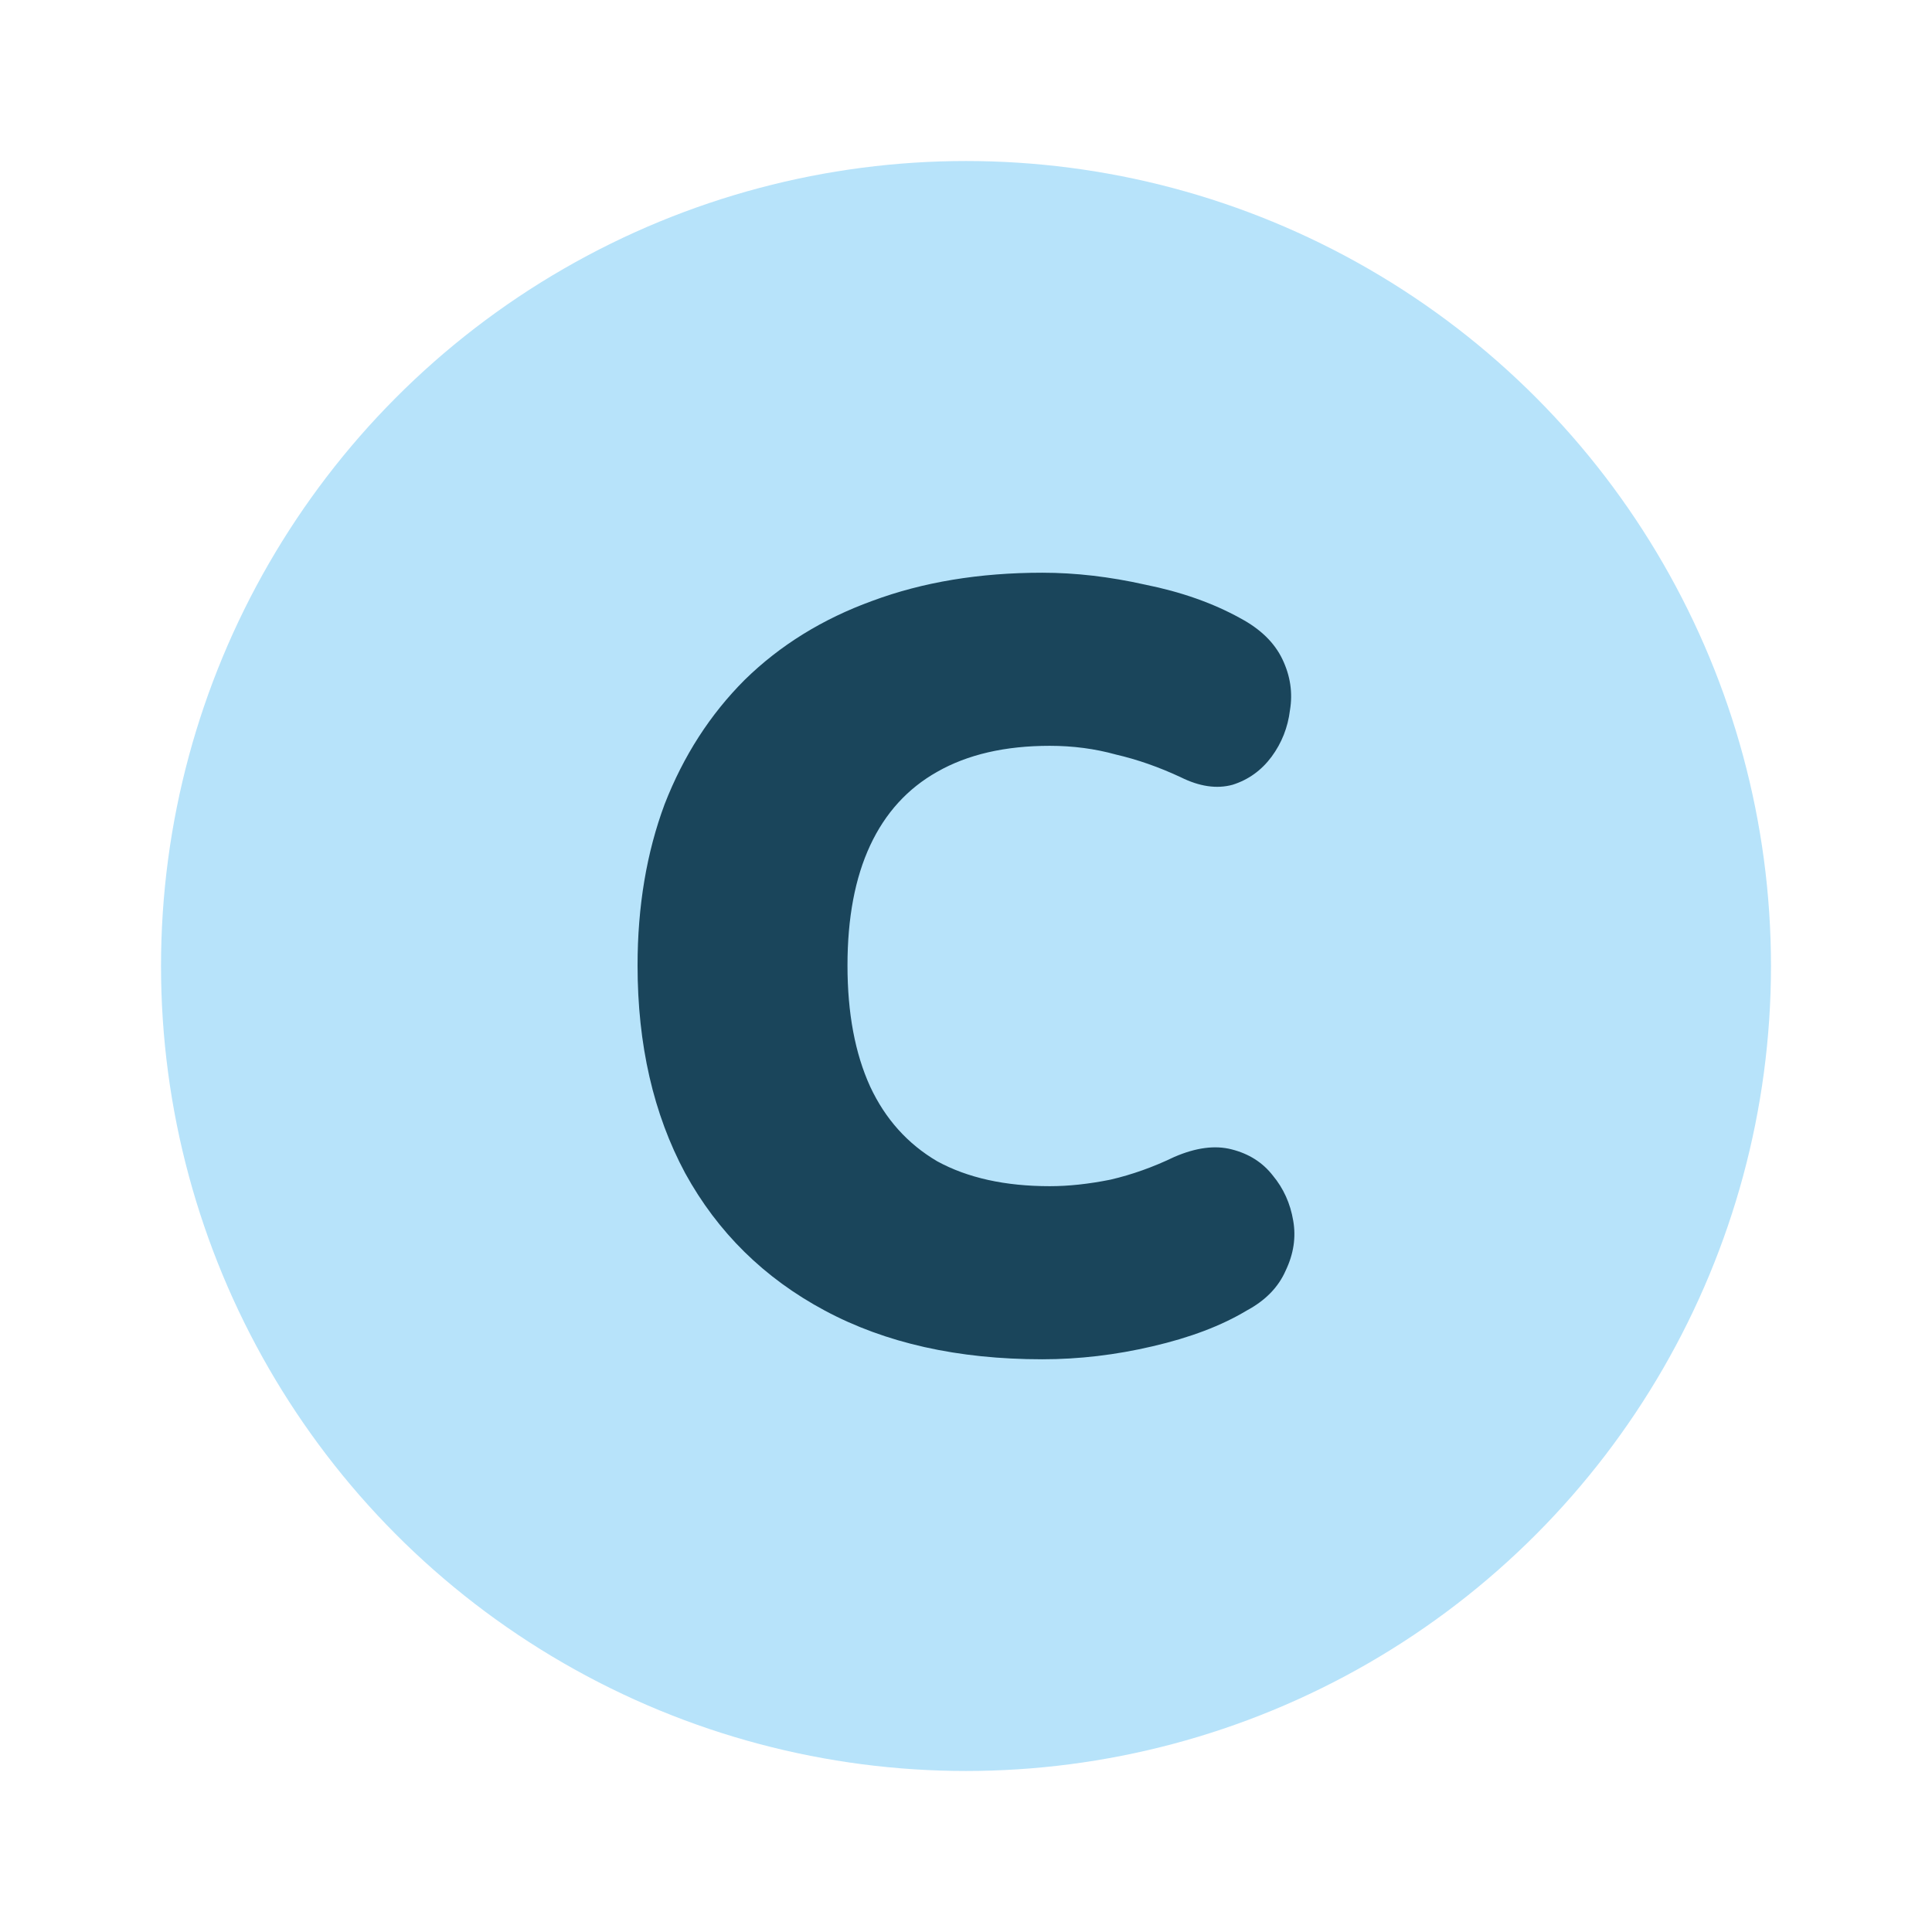
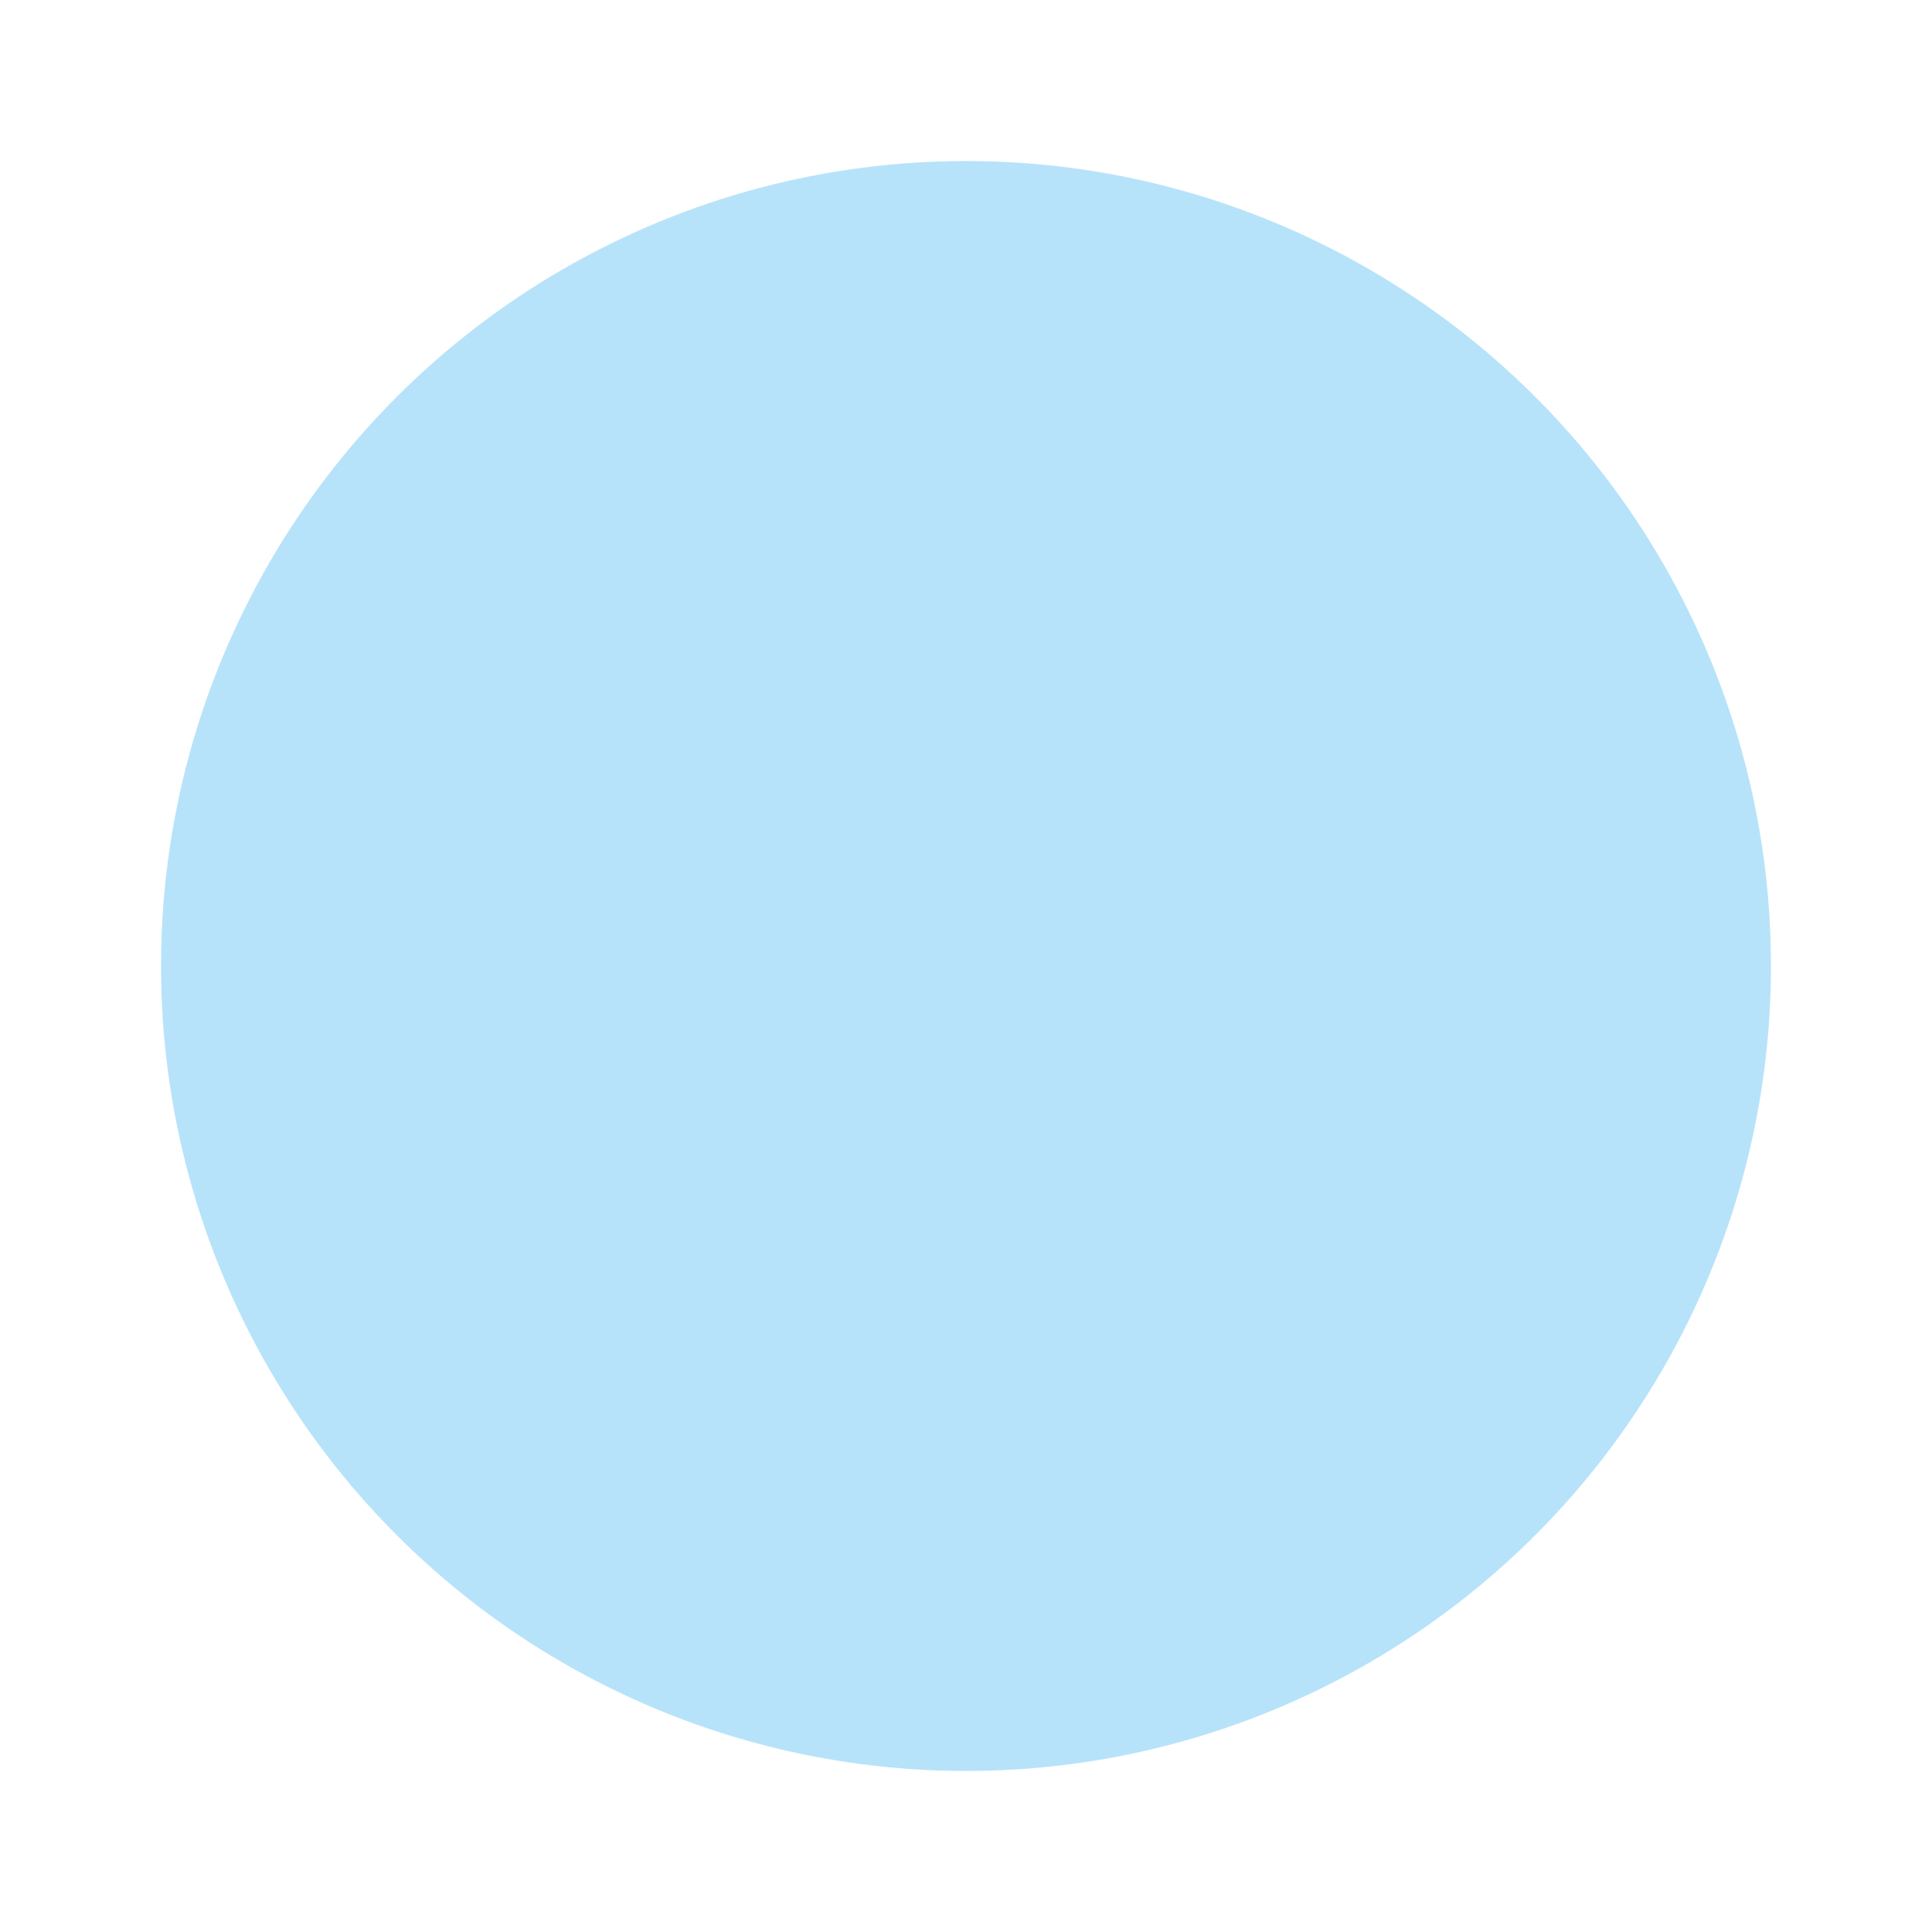
<svg xmlns="http://www.w3.org/2000/svg" width="32" height="32" viewBox="0 0 32 32" fill="none">
  <circle cx="16" cy="16" r="13.333" fill="#B7E3FA" />
-   <path d="M17.263 22.514C15.865 22.514 14.664 22.245 13.661 21.707C12.657 21.17 11.887 20.411 11.349 19.432C10.823 18.452 10.56 17.305 10.56 15.991C10.56 15.011 10.71 14.121 11.008 13.321C11.319 12.521 11.761 11.834 12.335 11.26C12.92 10.687 13.625 10.251 14.449 9.952C15.286 9.641 16.223 9.486 17.263 9.486C17.812 9.486 18.38 9.552 18.965 9.683C19.562 9.803 20.088 9.988 20.542 10.239C20.877 10.418 21.11 10.645 21.241 10.92C21.372 11.194 21.414 11.475 21.366 11.762C21.331 12.049 21.229 12.306 21.062 12.533C20.894 12.759 20.679 12.915 20.416 12.998C20.154 13.07 19.867 13.028 19.556 12.873C19.198 12.706 18.84 12.58 18.481 12.497C18.135 12.401 17.77 12.353 17.388 12.353C16.647 12.353 16.026 12.497 15.524 12.783C15.035 13.058 14.664 13.464 14.413 14.002C14.162 14.54 14.037 15.203 14.037 15.991C14.037 16.779 14.162 17.448 14.413 17.998C14.664 18.536 15.035 18.948 15.524 19.235C16.026 19.509 16.647 19.647 17.388 19.647C17.699 19.647 18.033 19.611 18.392 19.539C18.75 19.456 19.102 19.33 19.449 19.163C19.807 19.008 20.124 18.966 20.399 19.037C20.685 19.109 20.912 19.253 21.08 19.468C21.259 19.683 21.372 19.933 21.42 20.22C21.468 20.495 21.426 20.77 21.295 21.044C21.175 21.319 20.96 21.54 20.649 21.707C20.231 21.958 19.712 22.155 19.09 22.299C18.481 22.442 17.872 22.514 17.263 22.514Z" fill="#1A455B" />
</svg>